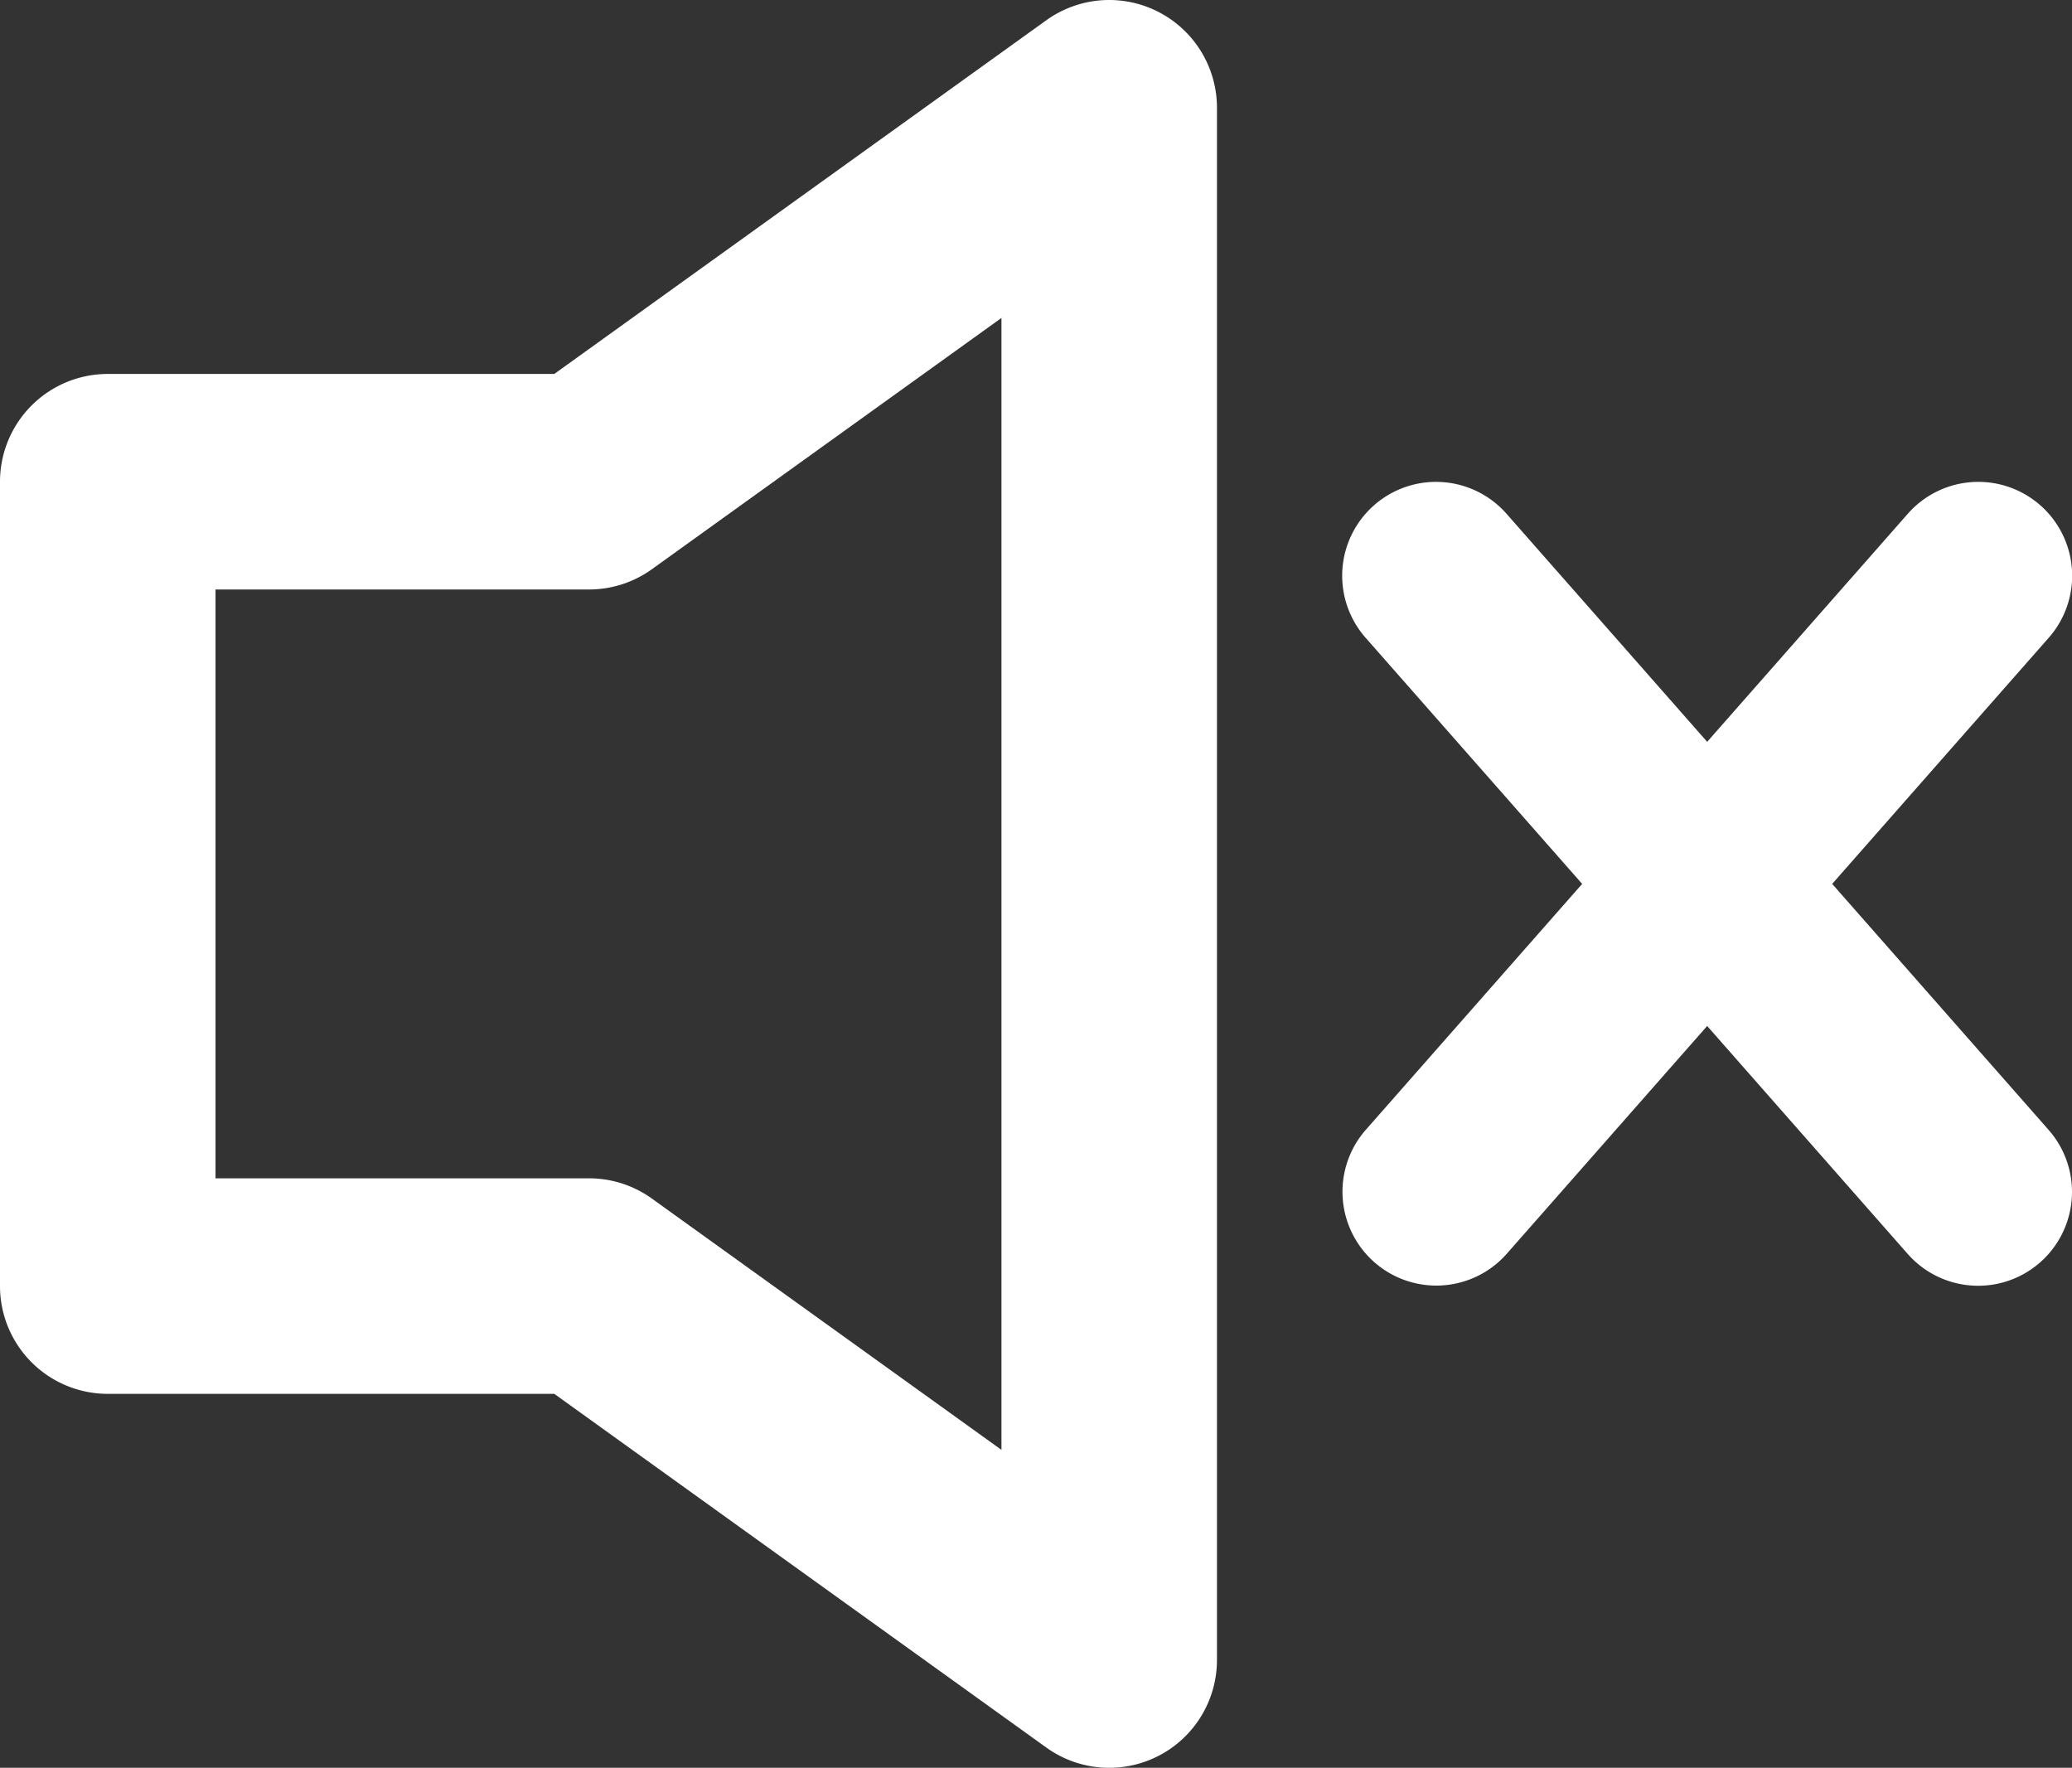
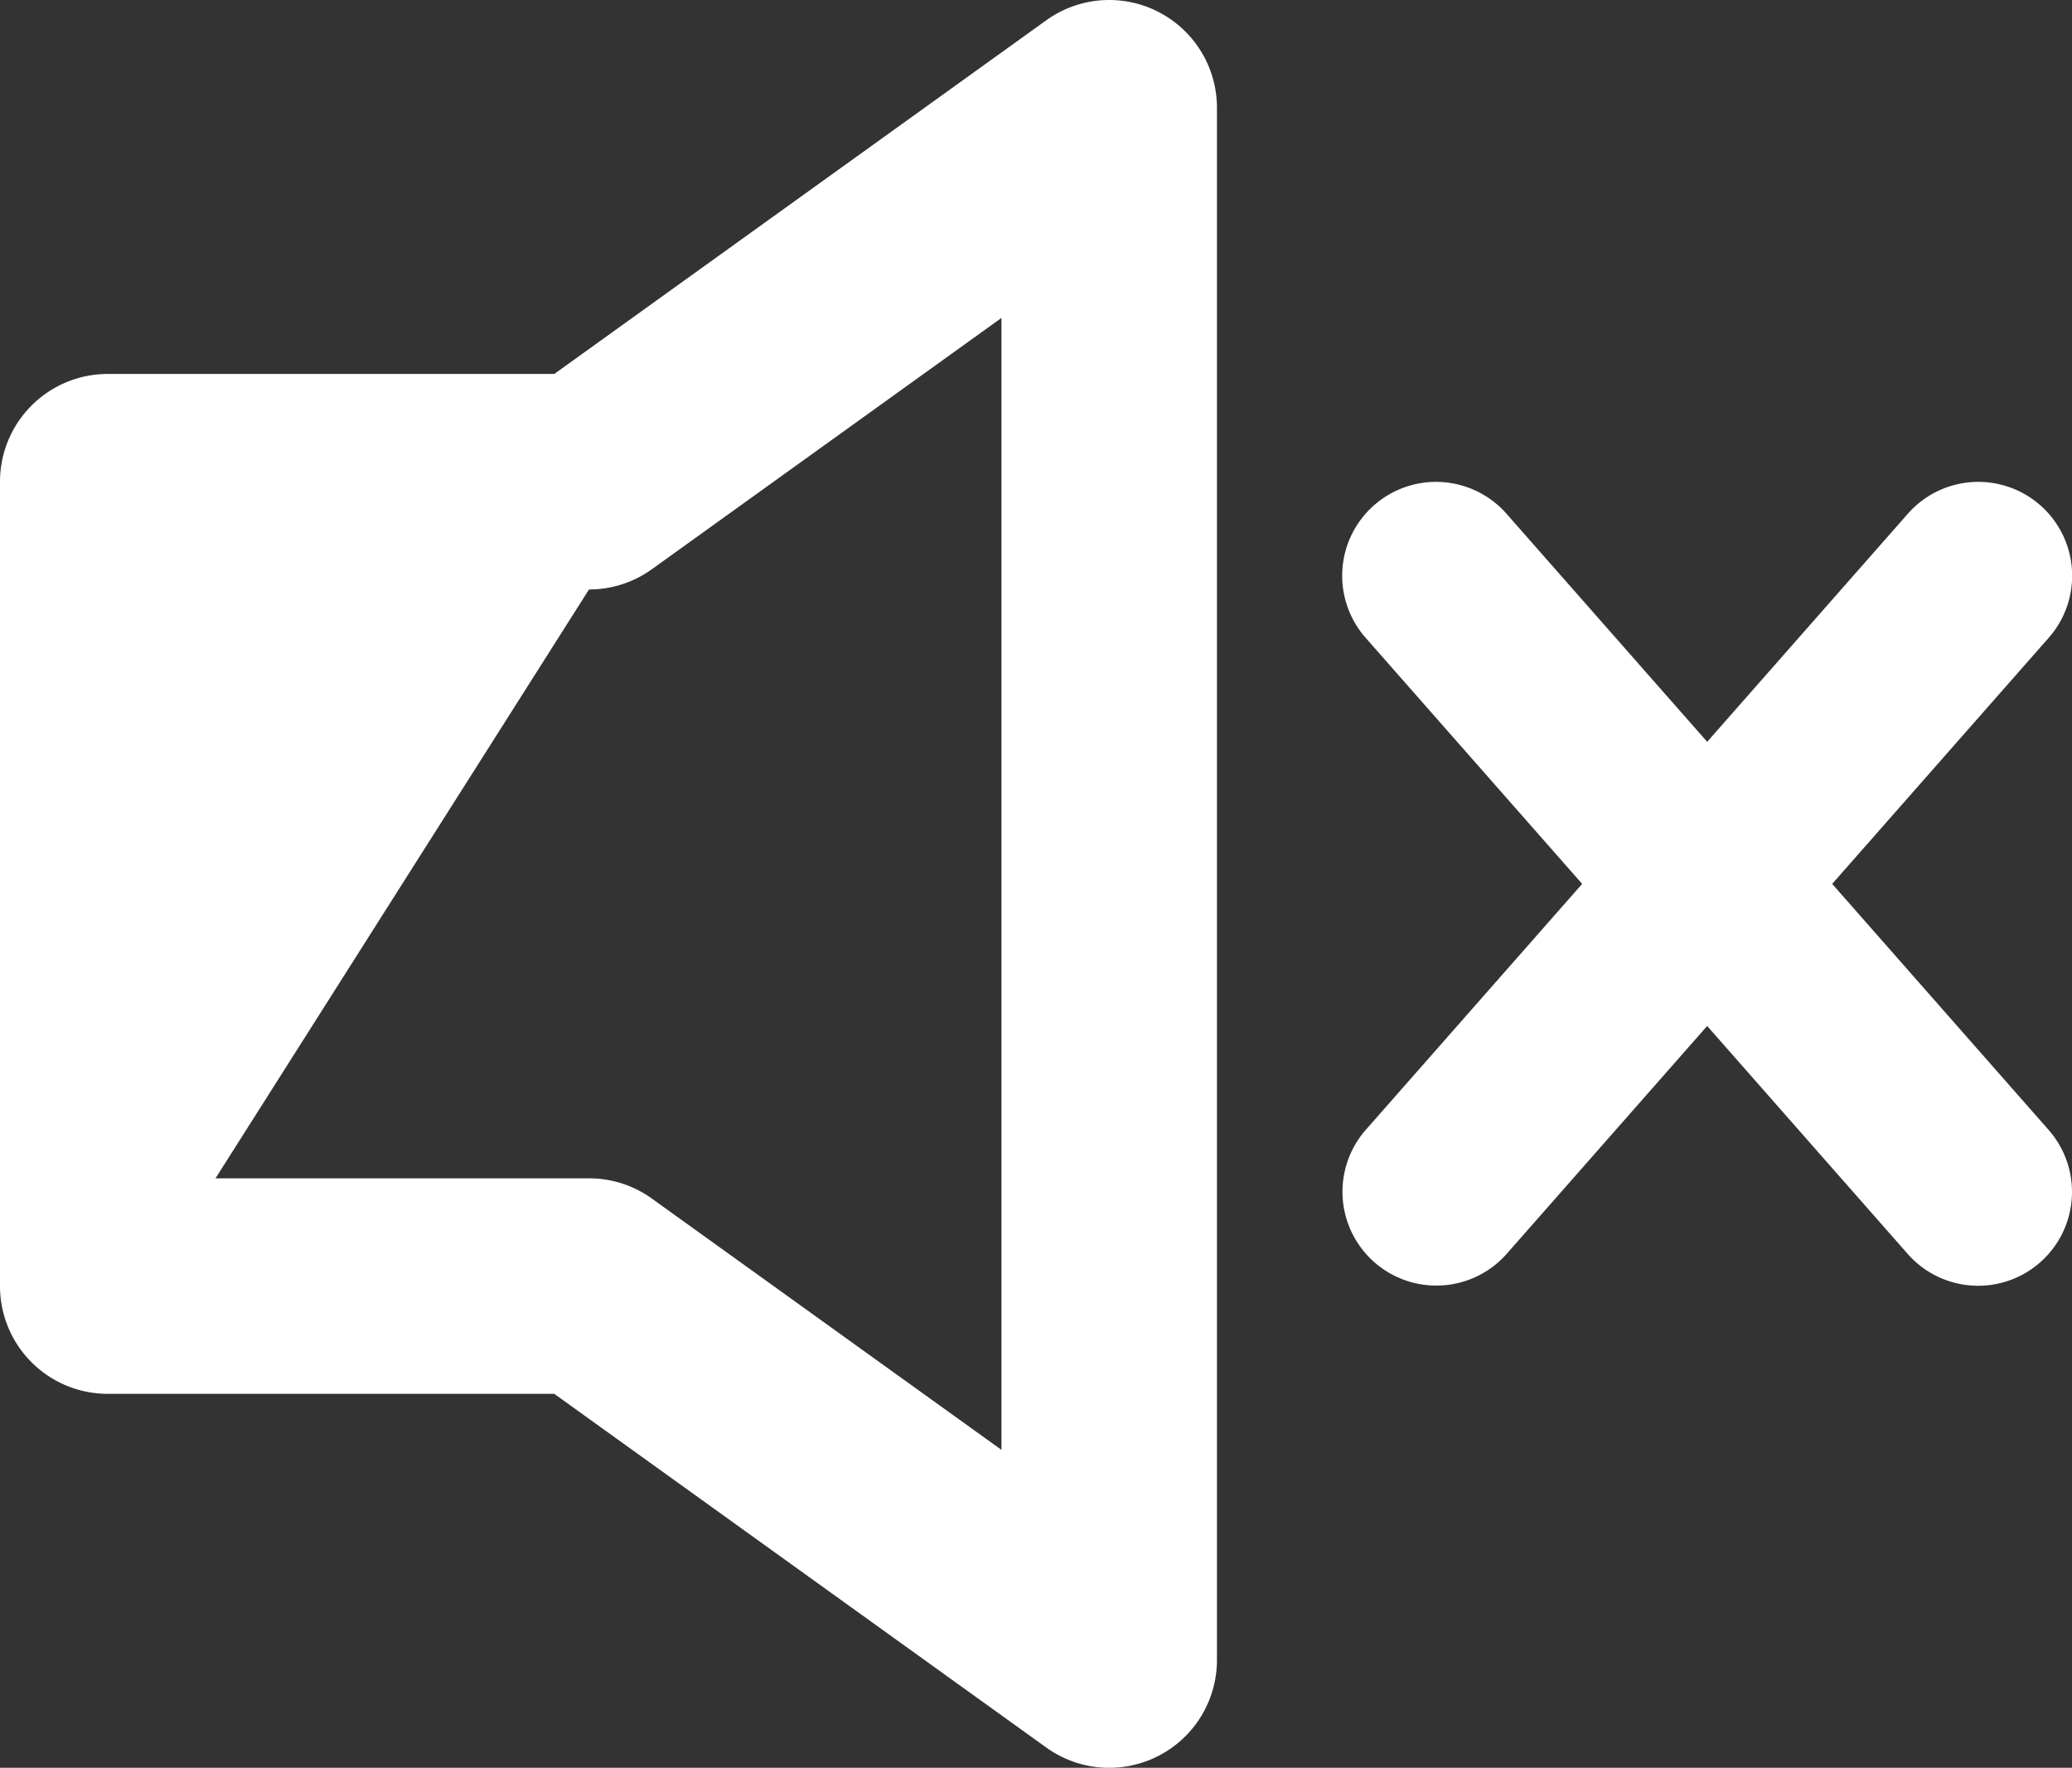
<svg xmlns="http://www.w3.org/2000/svg" width="298.045" height="254.264" viewBox="0 0 298.045 254.264">
  <rect x="0" y="0" width="298.045" height="254.264" fill="#333333" stroke="none" />
  <defs>
    <style>
      .cls-1 {
        fill: #fff;
      }
    </style>
  </defs>
  <g id="Capa_2" data-name="Capa 2">
    <g id="Capa_1-2" data-name="Capa 1">
-       <path class="cls-1" d="M159.554,254.264a15.492,15.492,0,0,1-9.048-2.914L79.73,200.477H15.5a15.5,15.5,0,0,1-15.5-15.5V69.286a15.5,15.5,0,0,1,15.5-15.5H79.73l70.776-50.872A15.5,15.5,0,0,1,175.052,15.5V238.764a15.501,15.501,0,0,1-15.498,15.5ZM31,169.477H84.723a15.5,15.5,0,0,1,9.047,2.914l50.283,36.143V45.729L93.77,81.872a15.499,15.499,0,0,1-9.047,2.914H31Zm232.548-42.346L294.68,91.751a13.5,13.5,0,1,0-20.27-17.836l-28.843,32.781L216.722,73.915a13.5,13.5,0,1,0-20.27,17.836l31.132,35.381-31.132,35.381a13.5,13.5,0,0,0,20.27,17.836l28.843-32.781,28.843,32.781A13.5,13.5,0,1,0,294.68,162.513Z" />
+       <path class="cls-1" d="M159.554,254.264a15.492,15.492,0,0,1-9.048-2.914L79.73,200.477H15.5a15.5,15.5,0,0,1-15.5-15.5V69.286a15.5,15.5,0,0,1,15.5-15.5H79.73l70.776-50.872A15.5,15.5,0,0,1,175.052,15.5V238.764a15.501,15.501,0,0,1-15.498,15.5ZM31,169.477H84.723a15.5,15.5,0,0,1,9.047,2.914l50.283,36.143V45.729L93.77,81.872a15.499,15.499,0,0,1-9.047,2.914Zm232.548-42.346L294.68,91.751a13.5,13.5,0,1,0-20.27-17.836l-28.843,32.781L216.722,73.915a13.5,13.5,0,1,0-20.27,17.836l31.132,35.381-31.132,35.381a13.5,13.5,0,0,0,20.27,17.836l28.843-32.781,28.843,32.781A13.5,13.5,0,1,0,294.68,162.513Z" />
    </g>
  </g>
</svg>